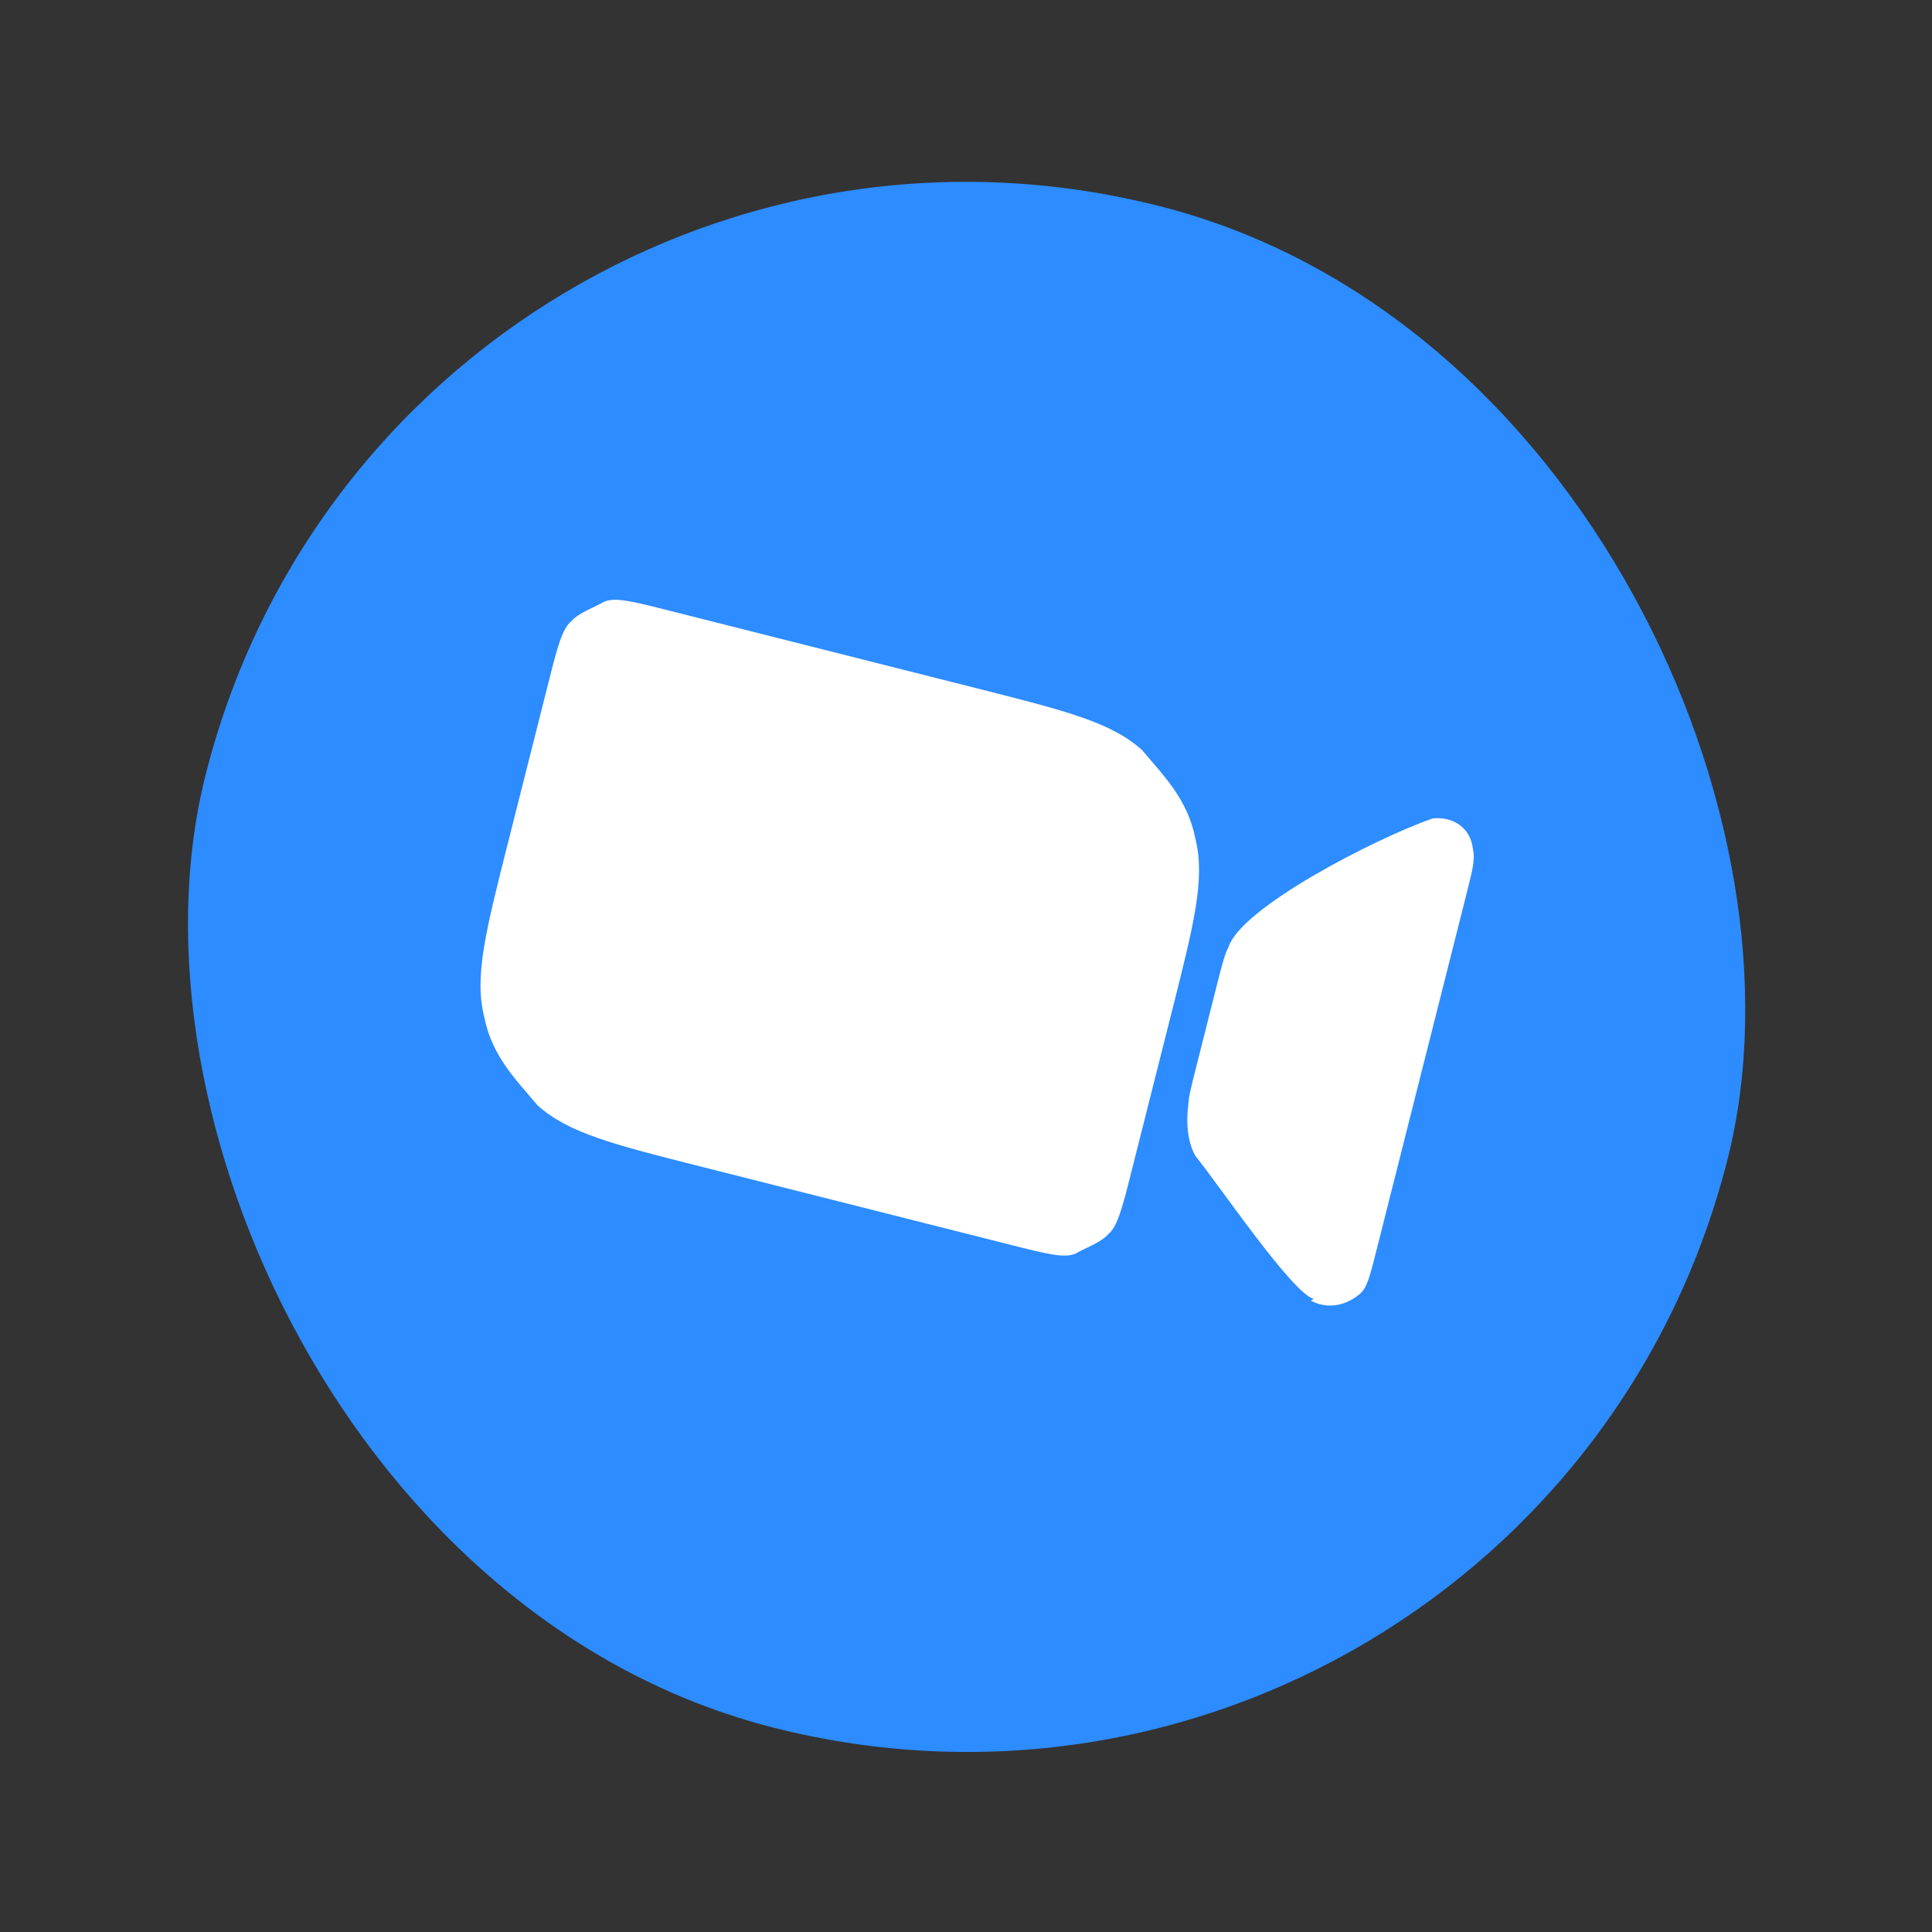
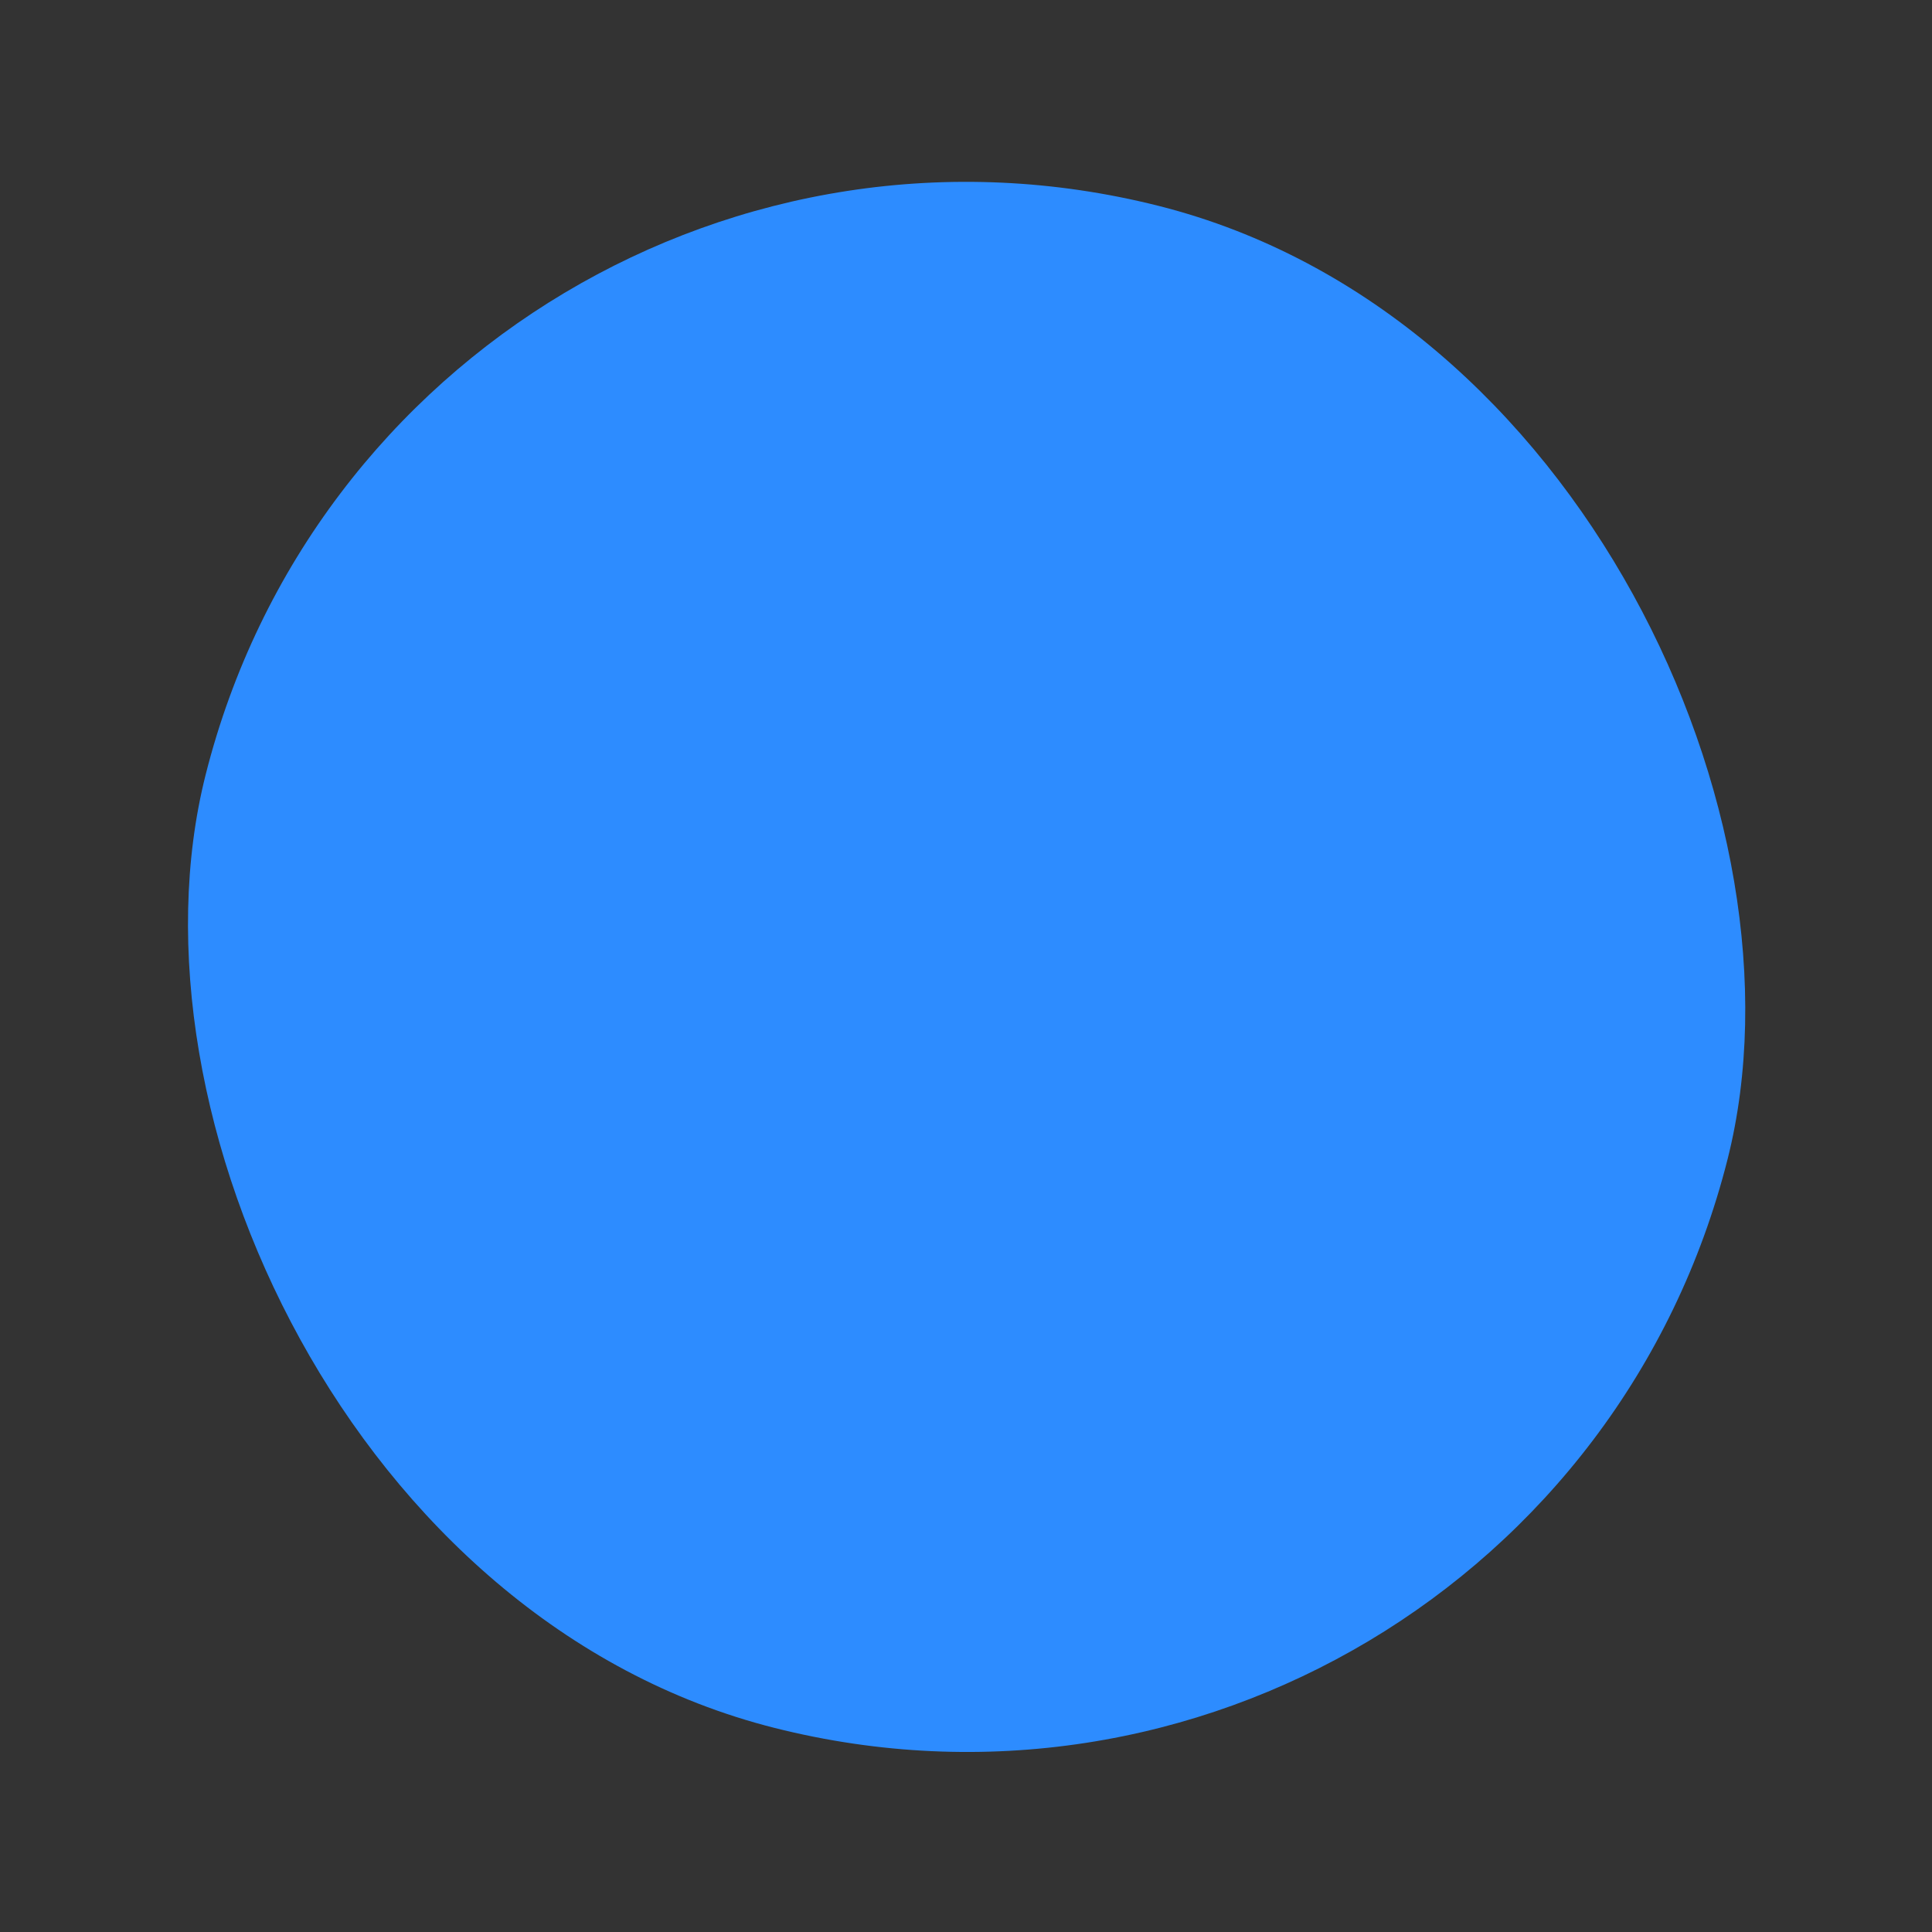
<svg xmlns="http://www.w3.org/2000/svg" width="80" height="80" viewBox="0 0 80 80" fill="none">
  <rect x="0" y="0" width="80" height="80" fill="#333333" stroke="none" />
  <rect x="16.475" y="0.568" width="65" height="65" rx="32.5" transform="rotate(14.176 16.475 0.568)" fill="#2D8CFF" />
-   <path d="M54.277 53.856C55.013 54.25 55.799 54.034 56.34 53.549C56.61 53.306 56.733 52.819 57.003 51.748L60.718 37.041C60.989 35.969 61.087 35.58 60.989 35.141C60.891 34.287 60.179 33.796 59.32 33.89C56.913 34.733 51.387 37.585 50.87 39.216C50.718 39.488 50.595 39.975 50.422 40.657L49.488 44.358C49.291 45.137 49.217 45.429 49.197 45.839C49.099 46.643 49.221 47.399 49.515 47.888C50.473 49.062 53.516 53.561 54.399 53.784L54.277 53.856ZM22.709 28.269C23.078 26.808 23.275 26.029 23.668 25.713C23.963 25.373 24.651 25.133 25.019 24.915C25.486 24.722 26.173 24.896 27.744 25.293L40.414 28.493C44.146 29.436 46.012 29.907 47.289 31.058C48.172 32.11 49.179 33.09 49.497 34.724C49.914 36.384 49.446 38.234 48.511 41.935L46.839 48.559C46.469 50.02 46.273 50.799 45.88 51.114C45.585 51.454 44.897 51.694 44.529 51.912C44.062 52.105 43.374 51.932 41.803 51.535L29.133 48.334C25.401 47.392 23.535 46.92 22.259 45.769C21.375 44.717 20.369 43.737 20.05 42.103C19.634 40.443 20.101 38.593 21.036 34.892L22.709 28.269Z" fill="white" />
</svg>